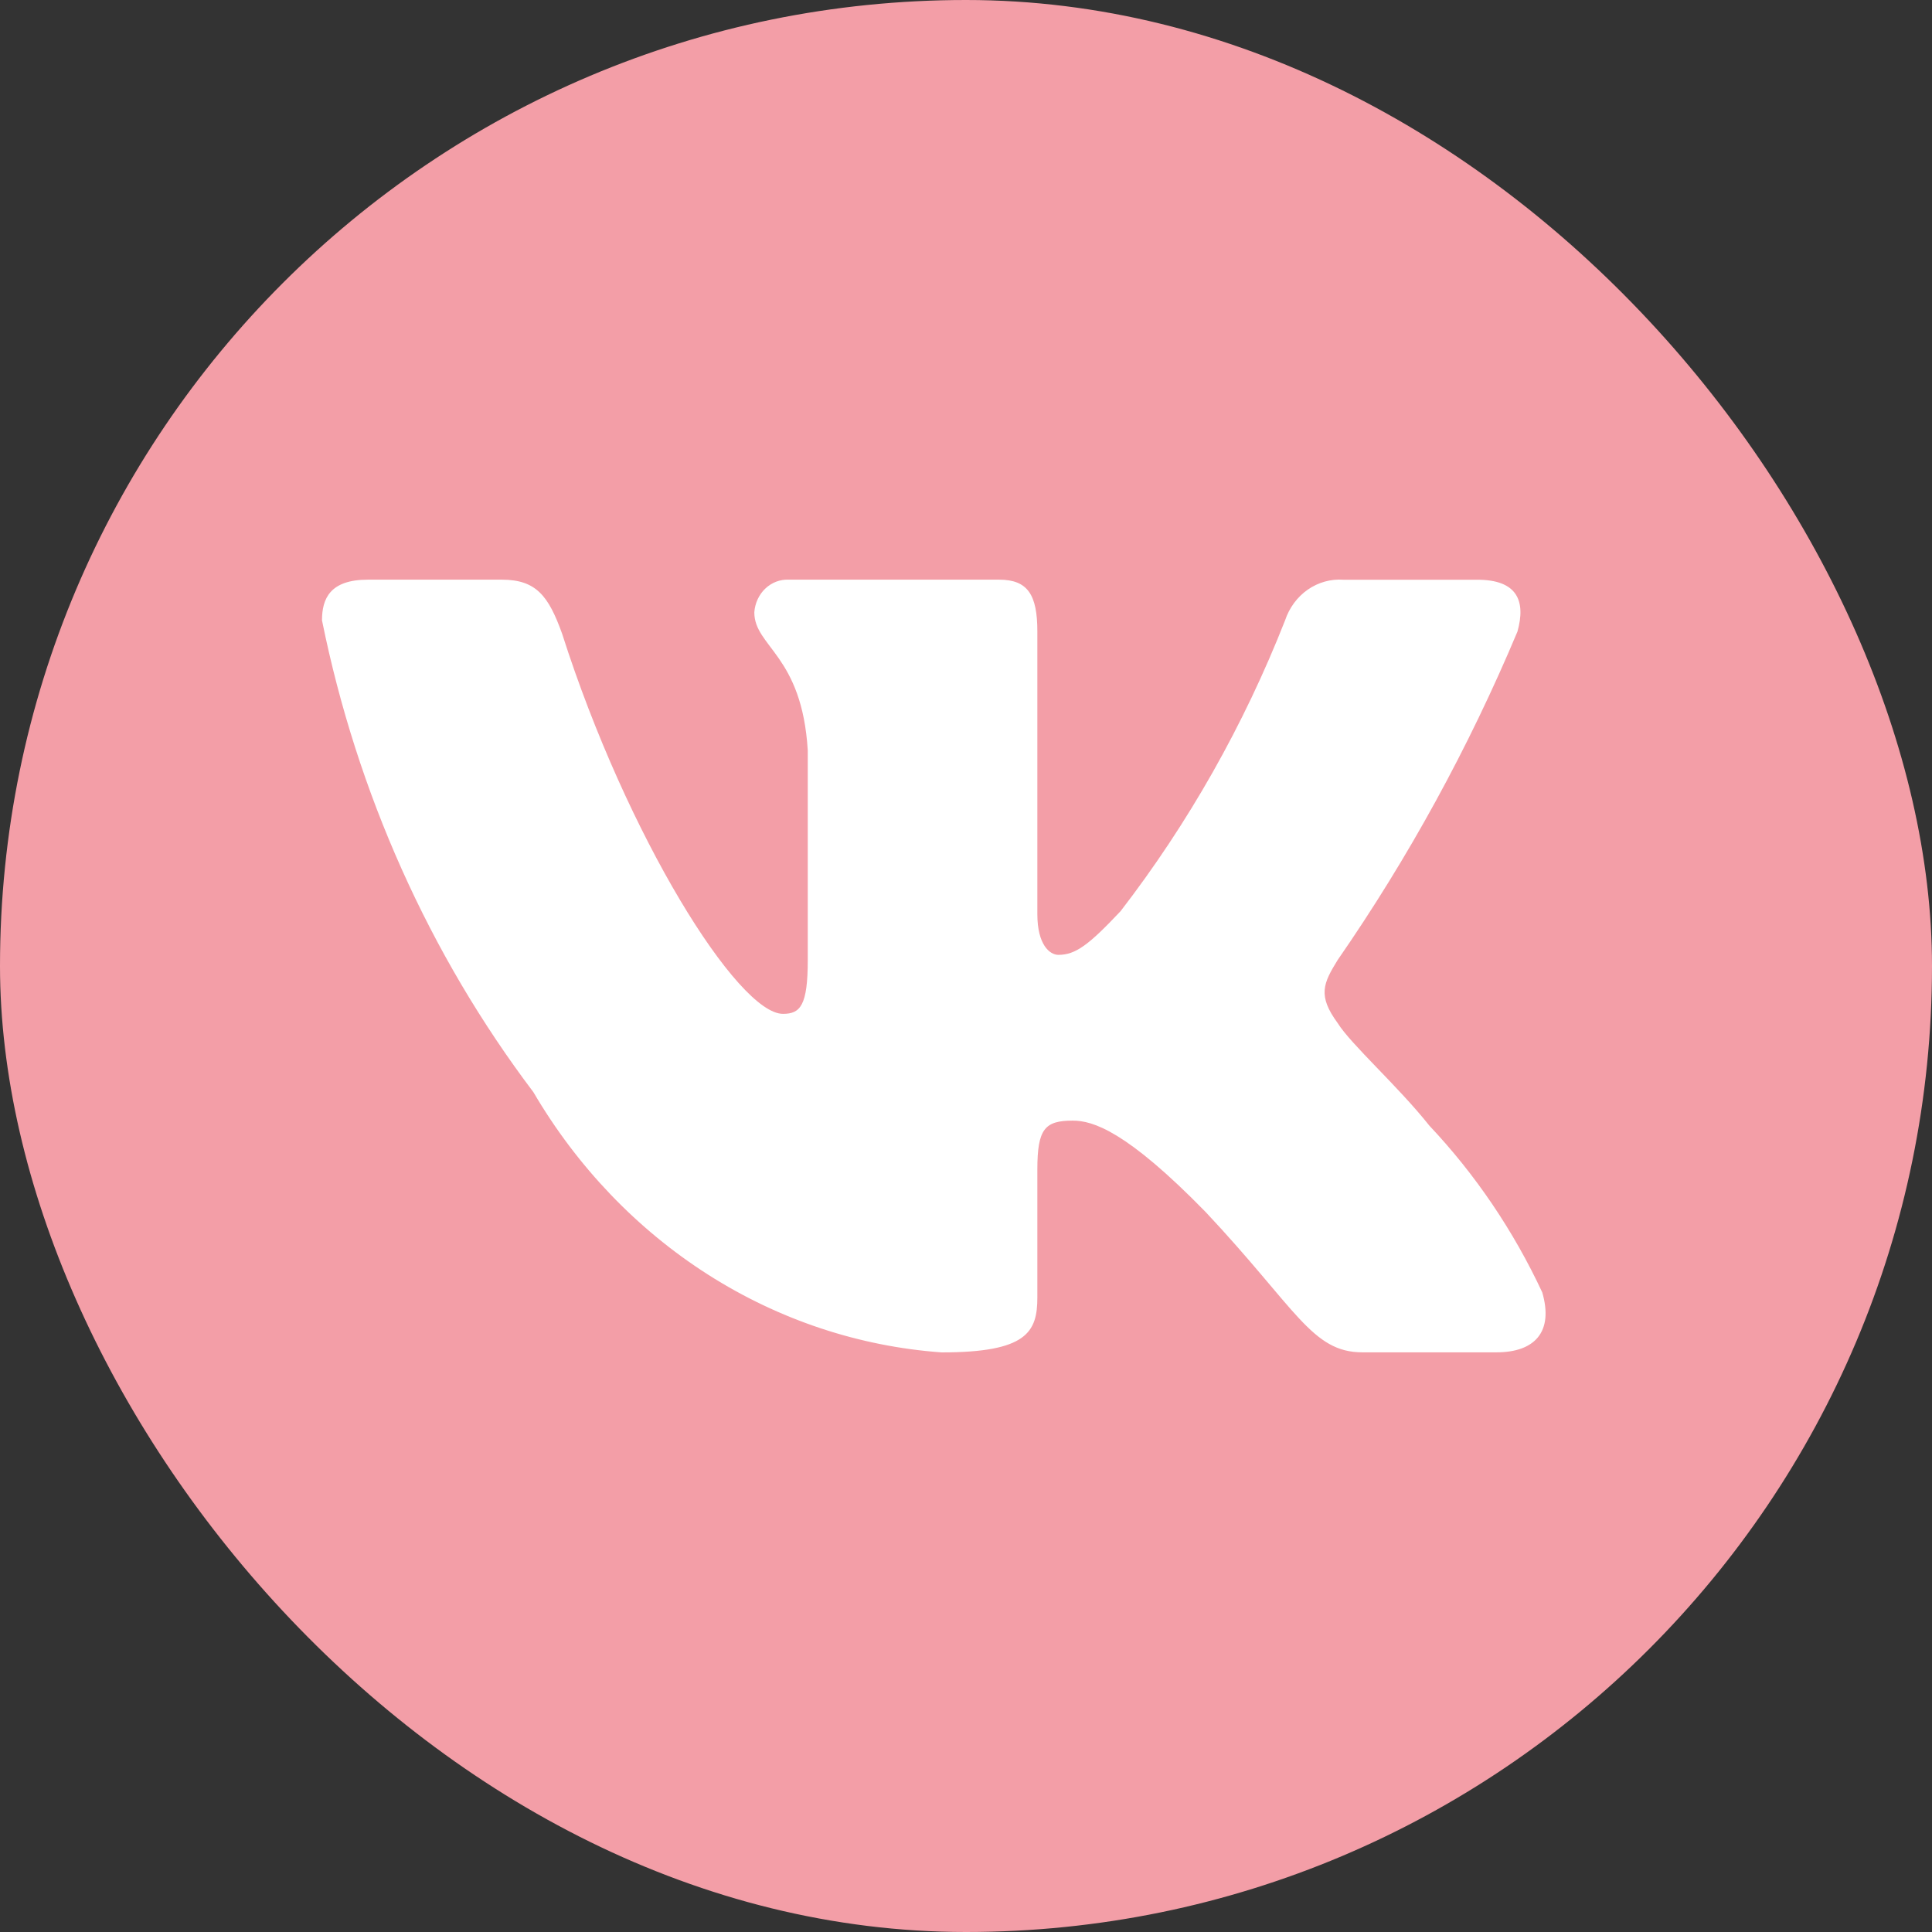
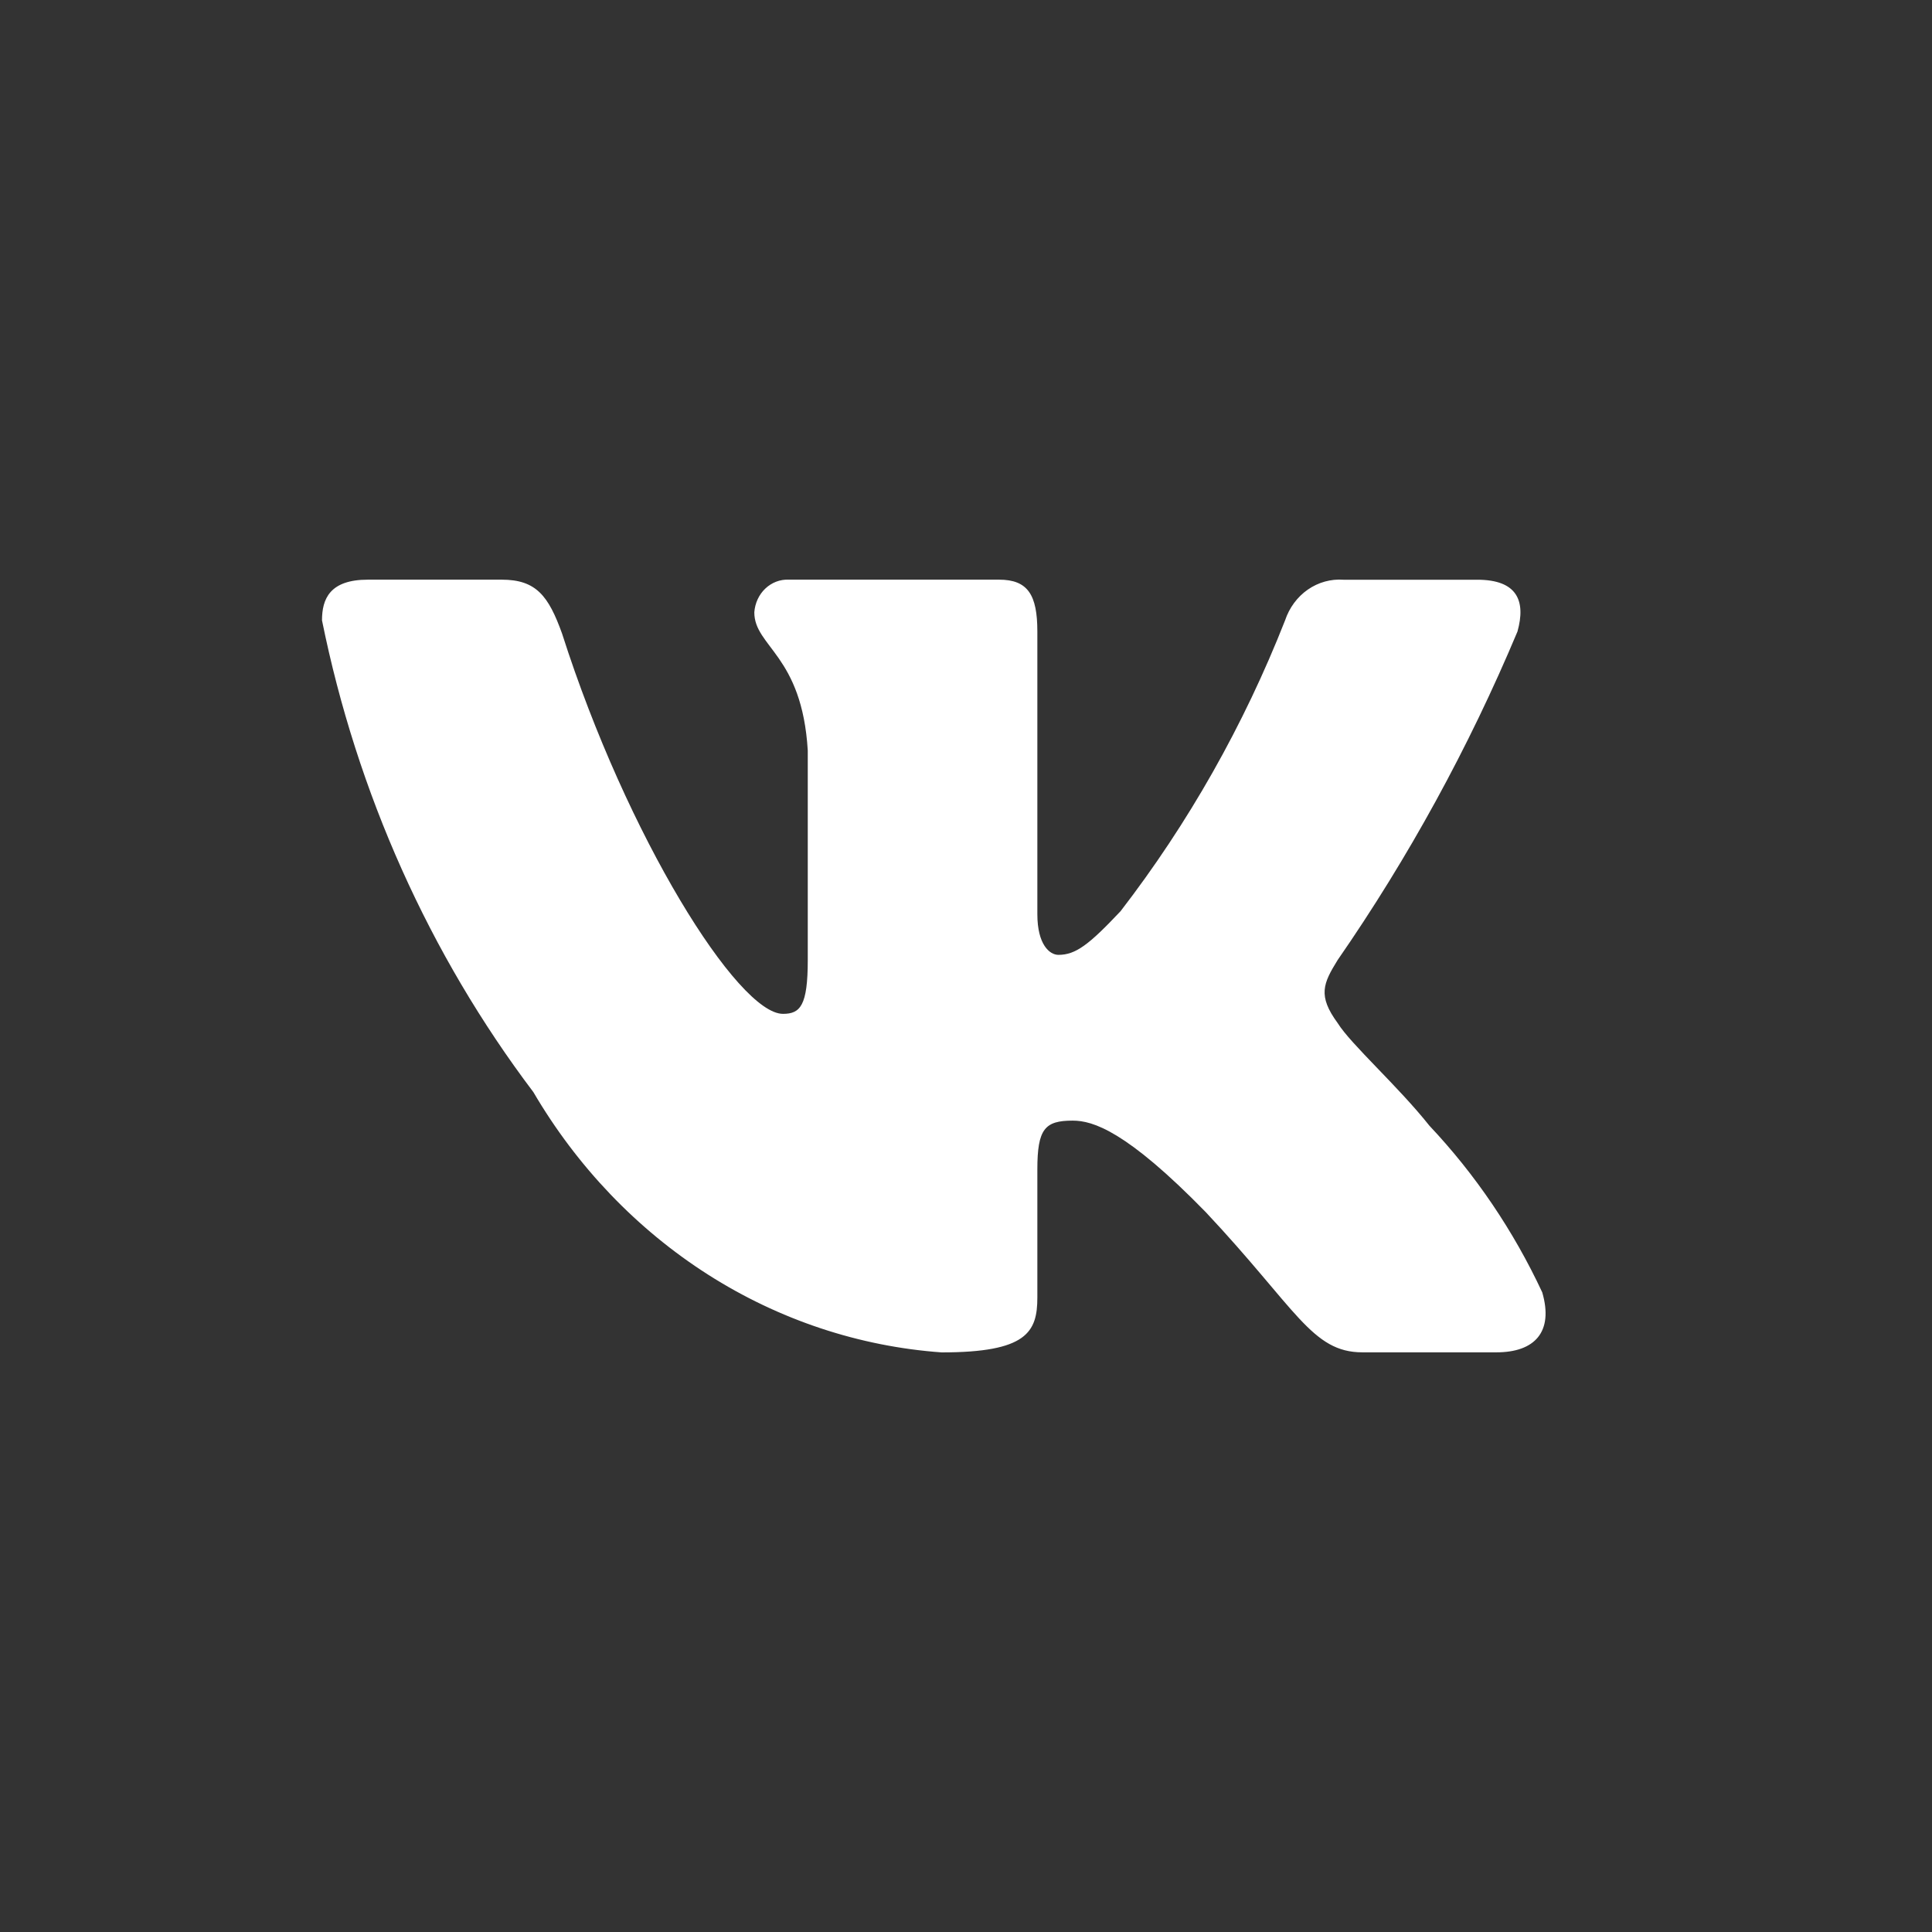
<svg xmlns="http://www.w3.org/2000/svg" width="30" height="30" viewBox="0 0 30 30" fill="none">
  <rect x="0" y="0" width="30" height="30" fill="#333333" stroke="none" />
-   <rect width="30" height="30" rx="15" fill="#F39EA7" />
  <path d="M23.236 20.999H21.156C20.369 20.999 20.132 20.322 18.722 18.821C17.489 17.558 16.969 17.401 16.657 17.401C16.226 17.401 16.108 17.527 16.108 18.158V20.147C16.108 20.685 15.944 21 14.622 21C13.34 20.908 12.096 20.494 10.994 19.792C9.892 19.089 8.962 18.118 8.282 16.958C6.667 14.821 5.543 12.313 5 9.633C5 9.302 5.119 9.001 5.713 9.001H7.791C8.326 9.001 8.518 9.254 8.728 9.839C9.737 12.996 11.459 15.743 12.158 15.743C12.426 15.743 12.543 15.617 12.543 14.907V11.654C12.454 10.17 11.713 10.045 11.713 9.508C11.723 9.367 11.784 9.234 11.883 9.14C11.983 9.045 12.113 8.995 12.247 9.001H15.514C15.961 9.001 16.108 9.238 16.108 9.806V14.196C16.108 14.67 16.3 14.827 16.435 14.827C16.703 14.827 16.909 14.67 17.4 14.149C18.453 12.783 19.314 11.262 19.955 9.632C20.02 9.437 20.144 9.269 20.308 9.155C20.471 9.042 20.665 8.988 20.86 9.002H22.939C23.563 9.002 23.695 9.334 23.563 9.807C22.807 11.608 21.871 13.318 20.771 14.907C20.547 15.27 20.458 15.459 20.771 15.886C20.977 16.217 21.707 16.864 22.196 17.48C22.909 18.236 23.501 19.11 23.948 20.068C24.127 20.684 23.829 20.999 23.236 20.999Z" fill="white" />
</svg>